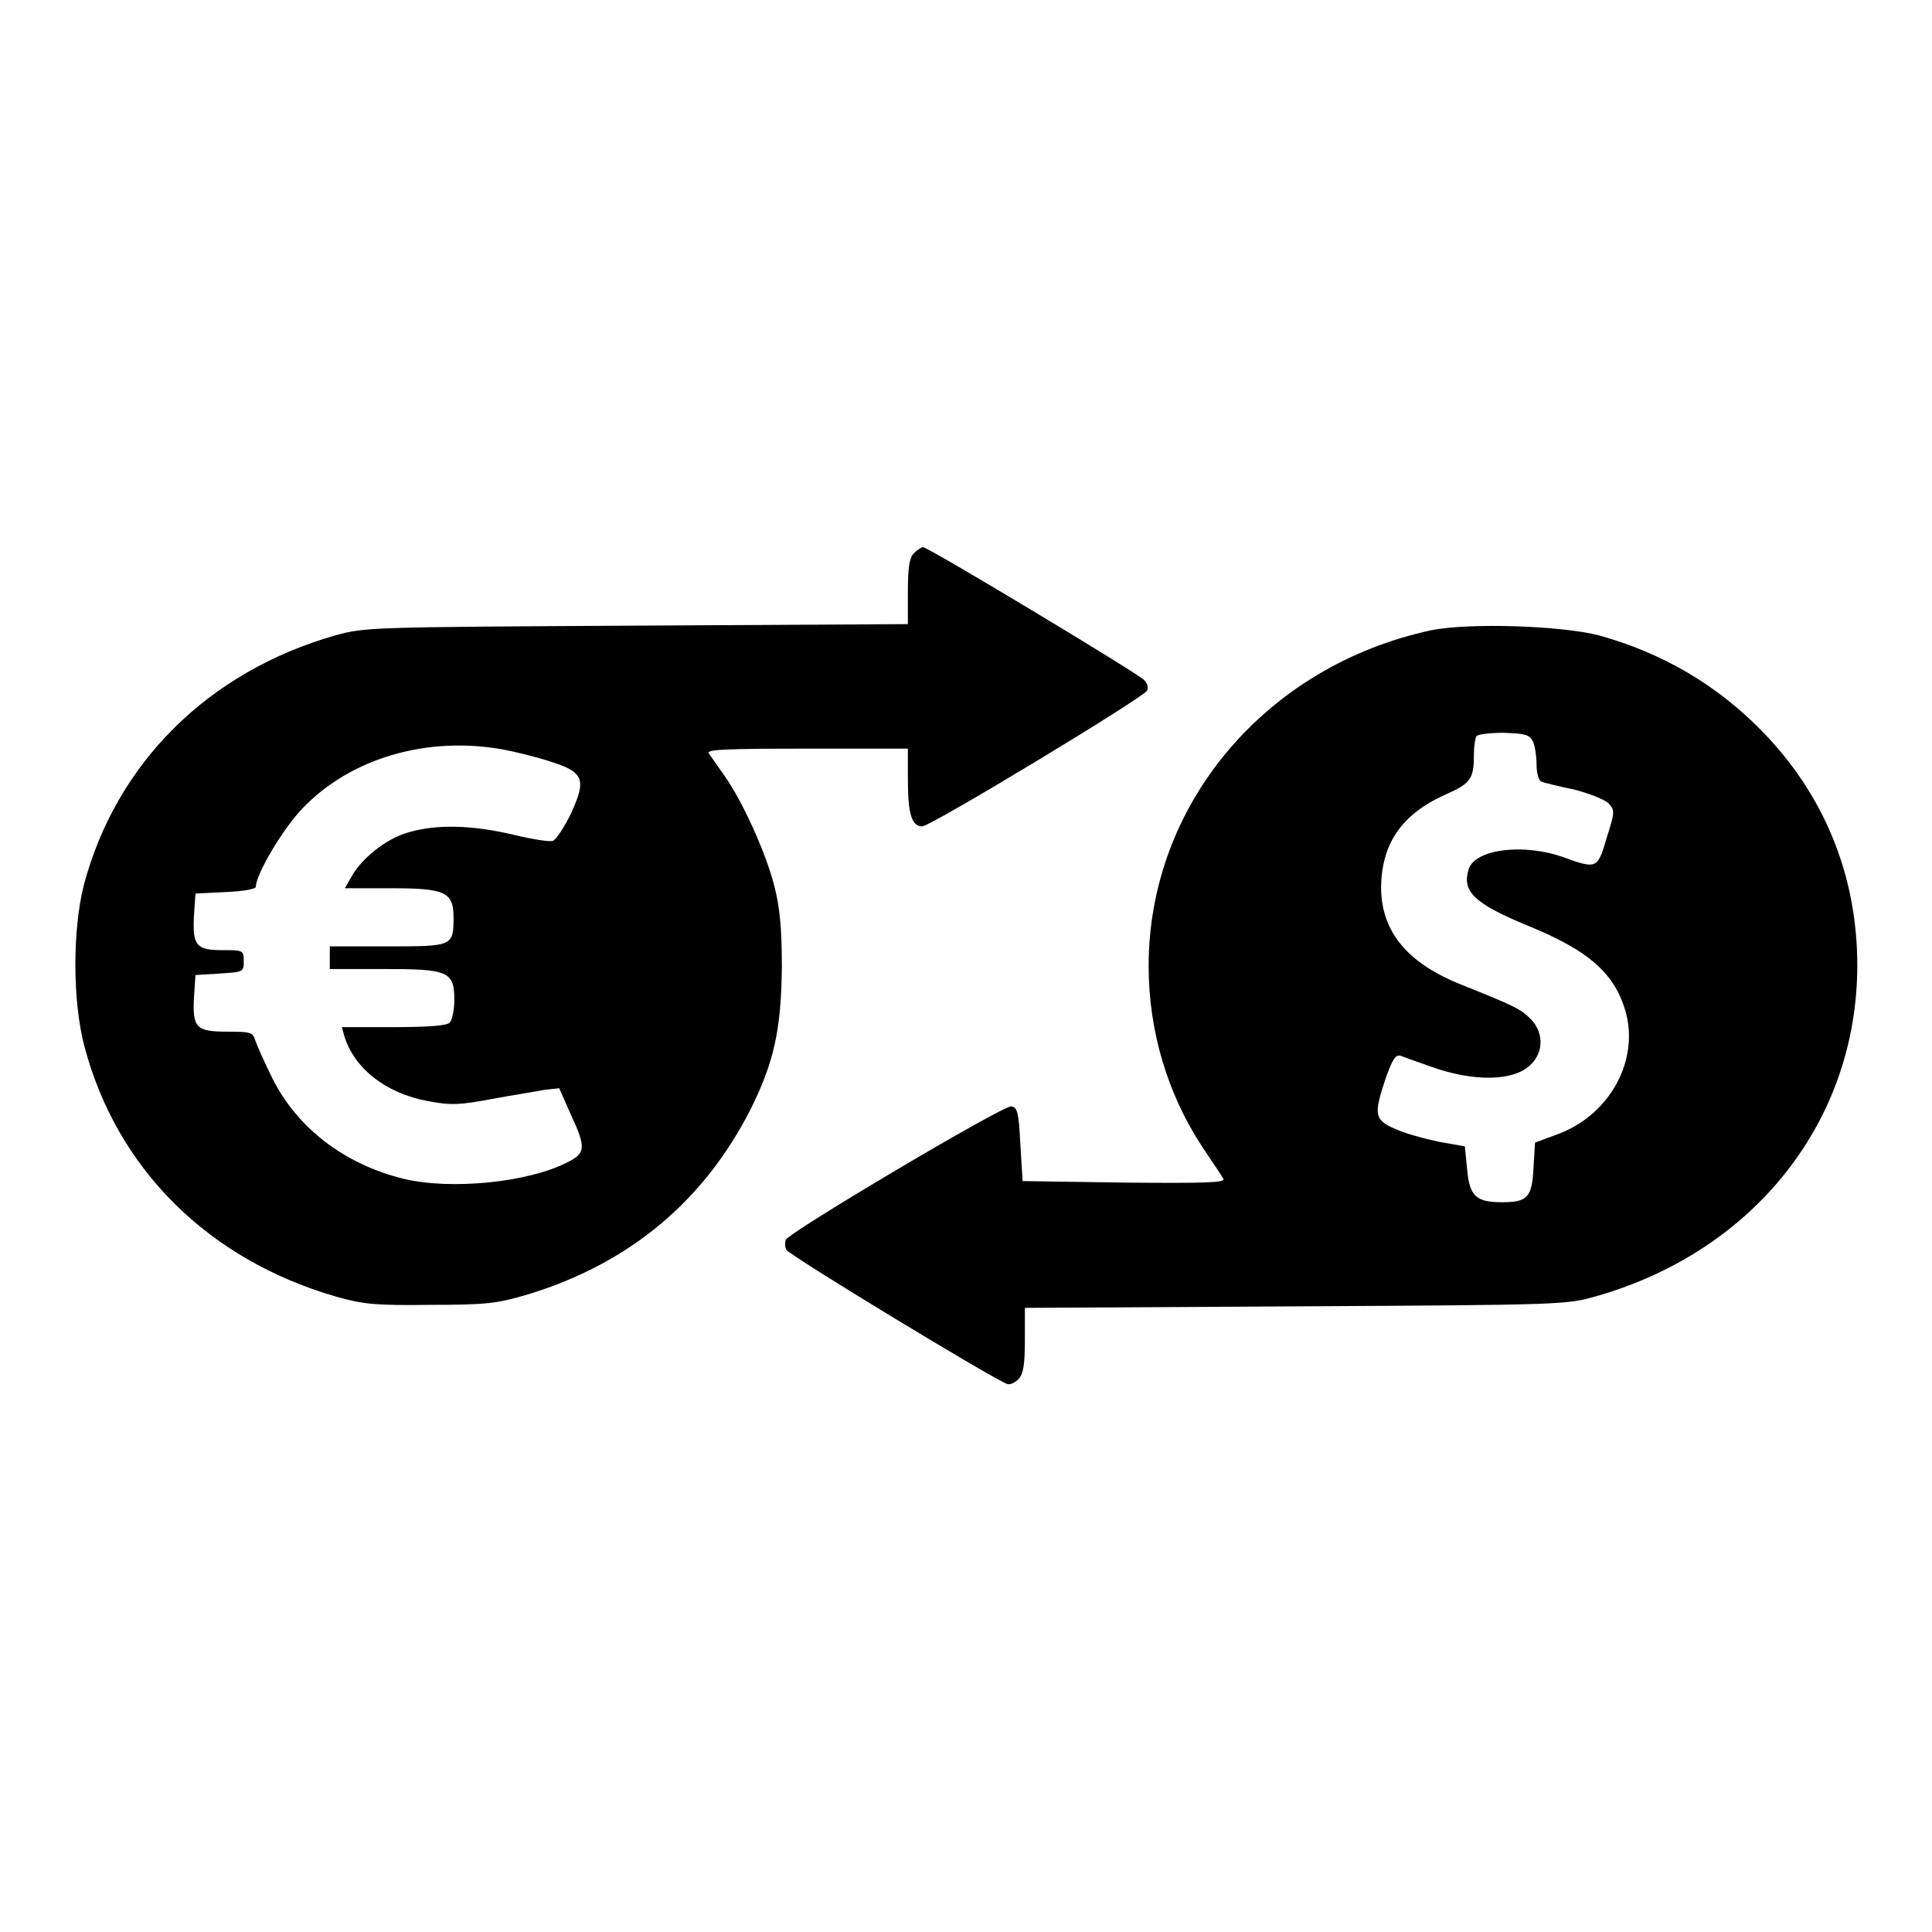
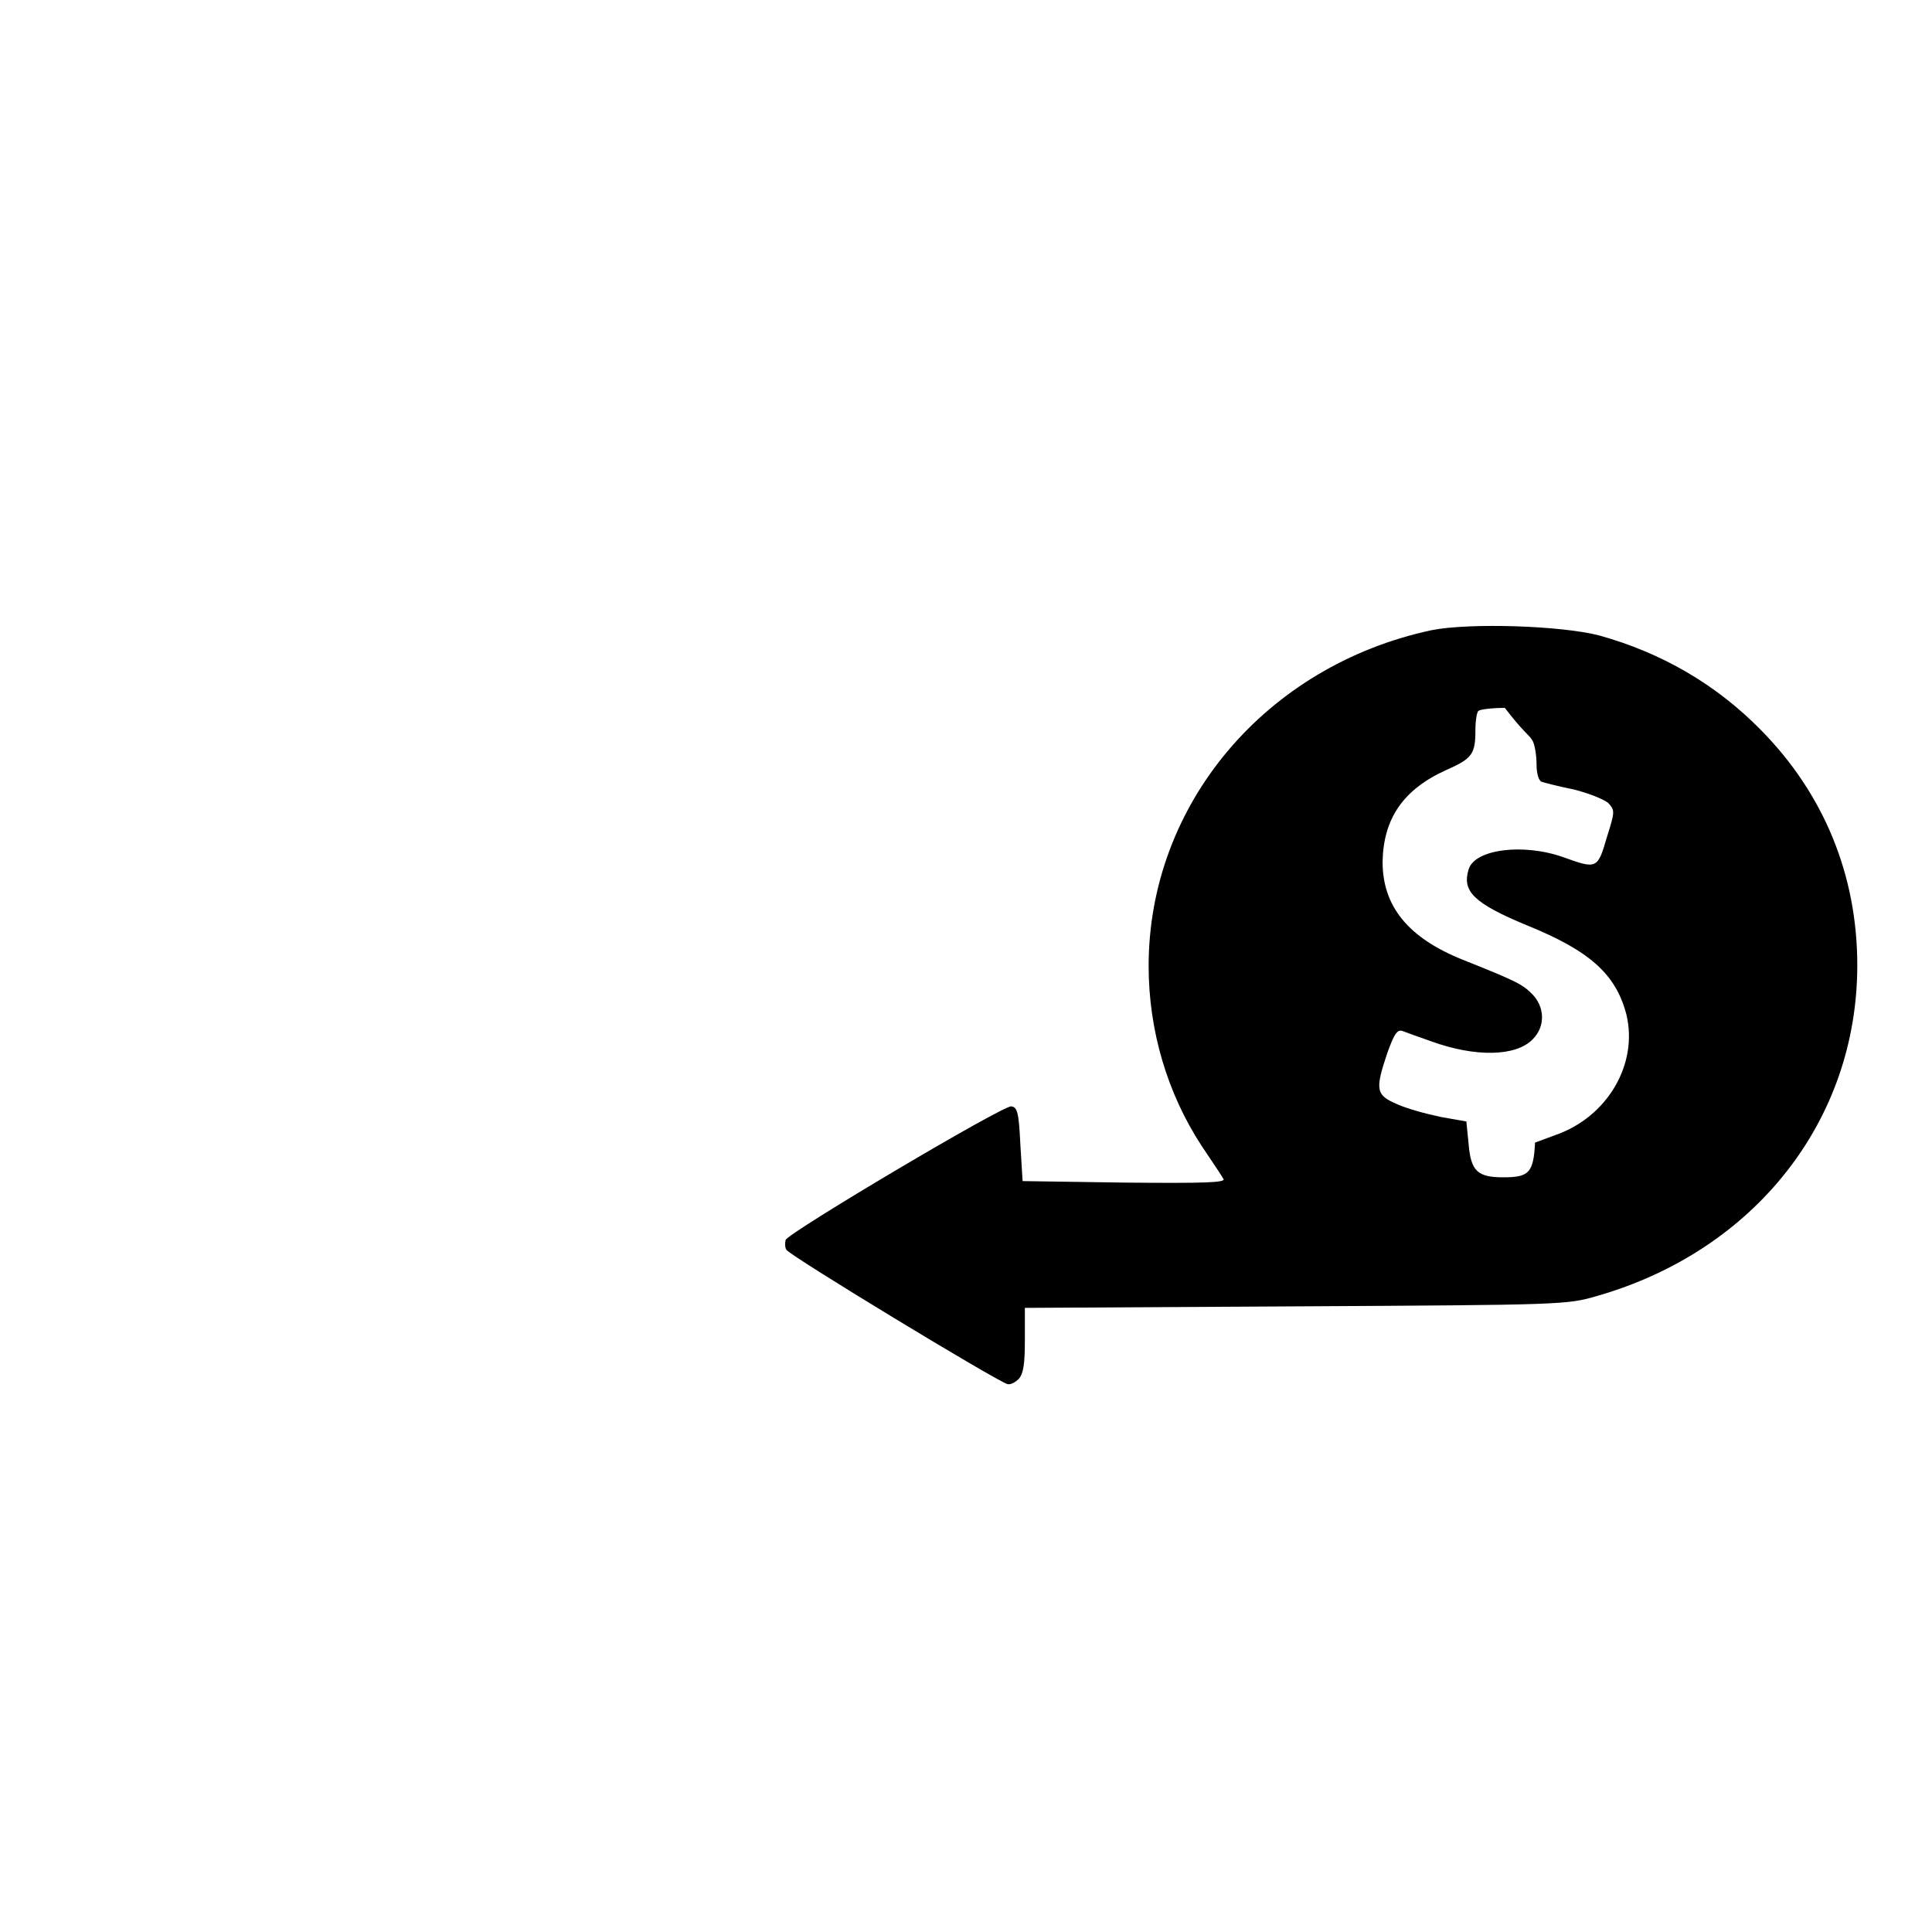
<svg xmlns="http://www.w3.org/2000/svg" version="1.1" x="0px" y="0px" viewBox="0 0 256 256" enable-background="new 0 0 256 256" xml:space="preserve">
  <g>
    <g>
      <g>
-         <path fill="#000000" d="M121.1,73.3c-0.6,0.6-0.8,1.9-0.8,5.1v4.3l-35.9,0.2c-35.5,0.2-36,0.2-40,1.3c-16.8,4.8-29,16.9-33.3,33.1c-1.5,6-1.5,15.4,0.1,21.4c4.3,16.2,16.4,28.2,33.3,33.1c3.5,1,5.2,1.2,12.5,1.1c7.7,0,8.9-0.2,13-1.4c13.4-4.1,23.2-12.3,29.4-24.4c3.2-6.4,4.1-10.7,4.2-18.9c0-5.4-0.3-8.1-1-10.8c-1.1-4.4-4.3-11.4-6.6-14.6c-0.9-1.3-1.9-2.7-2.1-3c-0.3-0.5,2.5-0.6,13-0.6h13.4v4.2c0,4.4,0.5,6.1,1.9,6.1c1.1,0,29.4-17.1,29.8-18c0.2-0.4,0-1-0.4-1.4c-0.7-0.8-28.6-17.6-29.3-17.6C122.1,72.5,121.5,72.9,121.1,73.3z M66.6,99.3c1.6,0.3,4.5,1,6.3,1.6c4.5,1.4,4.8,2.4,2.8,6.8c-0.9,1.9-2,3.5-2.4,3.7c-0.4,0.2-2.8-0.2-5.3-0.8c-5.5-1.3-10.2-1.4-13.9-0.3c-2.9,0.8-6.3,3.5-7.6,6l-0.8,1.4h6.2c7.1,0,8.2,0.5,8.2,3.9c0,3.8-0.2,3.8-8.7,3.8h-7.7v1.5v1.5h7.1c8.6,0,9.4,0.3,9.4,4.1c0,1.3-0.3,2.7-0.6,3c-0.4,0.4-2.8,0.6-7.5,0.6h-6.8l0.3,1.1c1.3,4.4,5.6,7.7,11.1,8.7c3.1,0.6,4.3,0.5,8.6-0.3c2.7-0.5,5.9-1,6.9-1.2l1.9-0.2l1.5,3.4c2.1,4.5,2,5.2-0.4,6.4c-5.2,2.7-15.5,3.7-21.7,2.2c-7.8-1.9-14.1-6.7-17.4-13.3c-1.1-2.2-2.1-4.5-2.3-5.1c-0.3-1-0.6-1.1-3.7-1.1c-4.1,0-4.6-0.5-4.4-4.5l0.2-3l3.2-0.2c3.1-0.2,3.2-0.2,3.2-1.6c0-1.5-0.1-1.5-2.8-1.5c-3.5,0-4-0.6-3.8-4.5l0.2-3l4-0.2c2.4-0.1,4-0.4,4-0.7c0-1.6,3.5-7.6,6.2-10.4C46.4,100.5,56.5,97.5,66.6,99.3z" />
-         <path fill="#000000" d="M189.7,83.5c-22,4.7-37.5,23.1-37.5,44.5c0,8.6,2.5,16.9,7,23.8c1.4,2.1,2.7,4,2.9,4.4c0.4,0.5-2.3,0.6-13.1,0.5l-13.5-0.2l-0.3-4.9c-0.2-4.2-0.4-4.9-1.2-5c-1-0.2-29.5,16.7-29.9,17.7c-0.1,0.4-0.1,1,0.1,1.3c0.3,0.7,28,17.5,29.3,17.8c0.4,0.1,1-0.2,1.5-0.7c0.6-0.7,0.8-1.9,0.8-5.1v-4.3l35.9-0.2c35.6-0.2,35.9-0.2,40-1.4c20.8-6,34.4-23.2,34.4-43.8c0-11.9-4.4-22.7-12.8-31.2c-5.9-6-13.1-10.2-21.4-12.5C206.9,82.9,194.8,82.5,189.7,83.5z M203.1,98.2c0.3,0.6,0.5,2,0.5,3.1c0,1.2,0.3,2.2,0.7,2.3c0.3,0.1,2.2,0.6,4.2,1c2,0.5,4,1.3,4.6,1.8c0.9,1,0.9,1.1-0.2,4.6c-1.2,4.1-1.3,4.2-5.7,2.6c-5.3-1.9-11.8-1.1-12.6,1.6c-0.9,2.9,0.7,4.5,7.7,7.4c8.4,3.4,11.8,6.5,13.2,11.8c1.6,6.6-2.5,13.6-9.4,16l-2.7,1l-0.2,3.3c-0.2,4-0.8,4.6-4.2,4.6c-3.4,0-4.3-0.8-4.6-4.4l-0.3-3l-3.4-0.6c-1.9-0.4-4.5-1.1-5.8-1.7c-2.8-1.2-2.9-1.9-1.3-6.7c0.9-2.5,1.3-3.2,2-3c0.5,0.2,2.2,0.8,3.9,1.4c5.8,2.1,11.2,2,13.4-0.3c1.7-1.7,1.6-4.3-0.1-6c-1.3-1.3-2.1-1.7-9.1-4.5c-7.3-2.9-10.7-7.1-10.7-13c0.1-5.7,2.7-9.6,8.5-12.2c3.4-1.5,3.8-2.1,3.8-5.3c0-1.2,0.2-2.4,0.4-2.5c0.2-0.2,1.8-0.4,3.5-0.4C202,97.2,202.6,97.3,203.1,98.2z" />
+         <path fill="#000000" d="M189.7,83.5c-22,4.7-37.5,23.1-37.5,44.5c0,8.6,2.5,16.9,7,23.8c1.4,2.1,2.7,4,2.9,4.4c0.4,0.5-2.3,0.6-13.1,0.5l-13.5-0.2l-0.3-4.9c-0.2-4.2-0.4-4.9-1.2-5c-1-0.2-29.5,16.7-29.9,17.7c-0.1,0.4-0.1,1,0.1,1.3c0.3,0.7,28,17.5,29.3,17.8c0.4,0.1,1-0.2,1.5-0.7c0.6-0.7,0.8-1.9,0.8-5.1v-4.3l35.9-0.2c35.6-0.2,35.9-0.2,40-1.4c20.8-6,34.4-23.2,34.4-43.8c0-11.9-4.4-22.7-12.8-31.2c-5.9-6-13.1-10.2-21.4-12.5C206.9,82.9,194.8,82.5,189.7,83.5z M203.1,98.2c0.3,0.6,0.5,2,0.5,3.1c0,1.2,0.3,2.2,0.7,2.3c0.3,0.1,2.2,0.6,4.2,1c2,0.5,4,1.3,4.6,1.8c0.9,1,0.9,1.1-0.2,4.6c-1.2,4.1-1.3,4.2-5.7,2.6c-5.3-1.9-11.8-1.1-12.6,1.6c-0.9,2.9,0.7,4.5,7.7,7.4c8.4,3.4,11.8,6.5,13.2,11.8c1.6,6.6-2.5,13.6-9.4,16l-2.7,1c-0.2,4-0.8,4.6-4.2,4.6c-3.4,0-4.3-0.8-4.6-4.4l-0.3-3l-3.4-0.6c-1.9-0.4-4.5-1.1-5.8-1.7c-2.8-1.2-2.9-1.9-1.3-6.7c0.9-2.5,1.3-3.2,2-3c0.5,0.2,2.2,0.8,3.9,1.4c5.8,2.1,11.2,2,13.4-0.3c1.7-1.7,1.6-4.3-0.1-6c-1.3-1.3-2.1-1.7-9.1-4.5c-7.3-2.9-10.7-7.1-10.7-13c0.1-5.7,2.7-9.6,8.5-12.2c3.4-1.5,3.8-2.1,3.8-5.3c0-1.2,0.2-2.4,0.4-2.5c0.2-0.2,1.8-0.4,3.5-0.4C202,97.2,202.6,97.3,203.1,98.2z" />
      </g>
    </g>
  </g>
</svg>